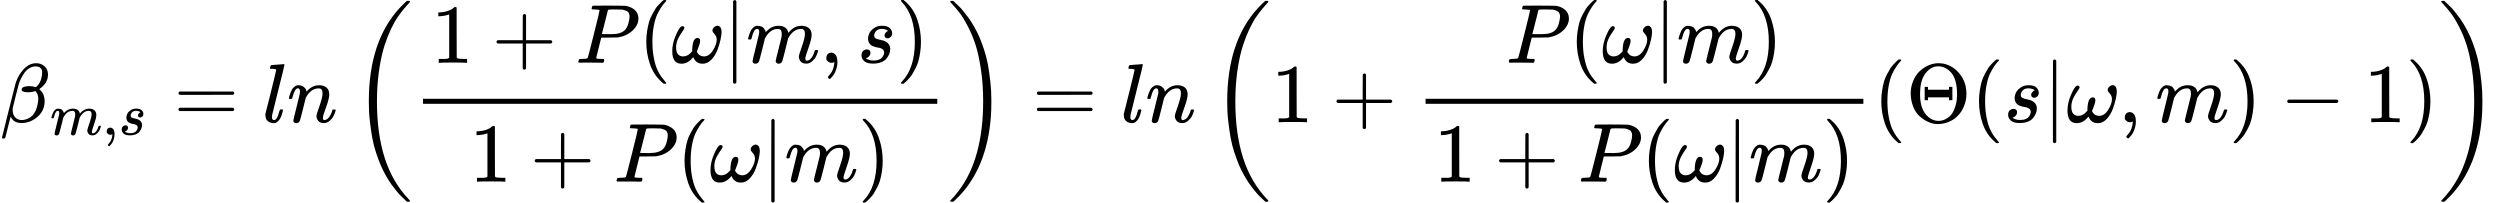
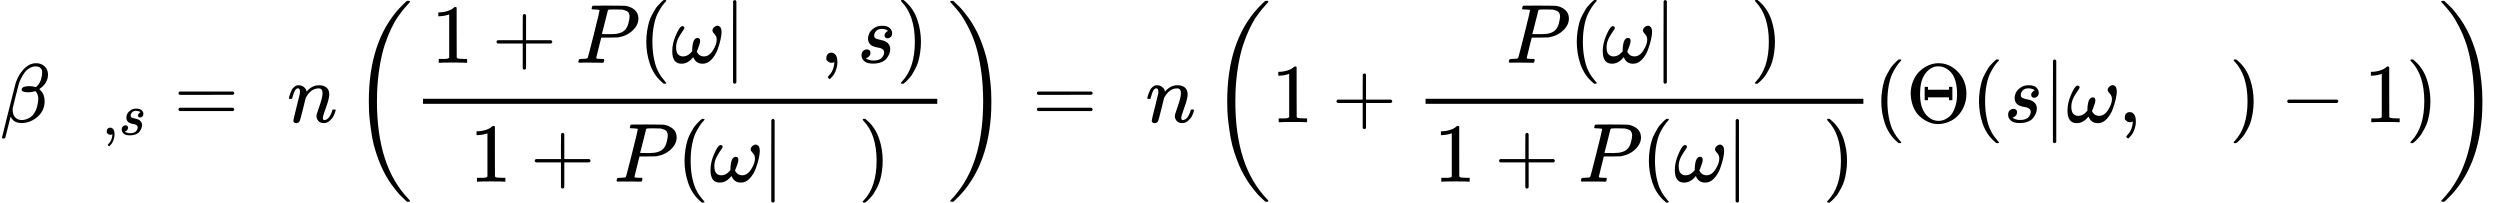
<svg xmlns="http://www.w3.org/2000/svg" xmlns:xlink="http://www.w3.org/1999/xlink" width="540.480px" height="43.800px" viewBox="0 -1460 29861.6 2420" aria-hidden="true">
  <defs>
    <path id="MJX-199-TEX-I-1D6FD" d="M29 -194Q23 -188 23 -186Q23 -183 102 134T186 465Q208 533 243 584T309 658Q365 705 429 705H431Q493 705 533 667T573 570Q573 465 469 396L482 383Q533 332 533 252Q533 139 448 65T257 -10Q227 -10 203 -2T165 17T143 40T131 59T126 65L62 -188Q60 -194 42 -194H29ZM353 431Q392 431 427 419L432 422Q436 426 439 429T449 439T461 453T472 471T484 495T493 524T501 560Q503 569 503 593Q503 611 502 616Q487 667 426 667Q384 667 347 643T286 582T247 514T224 455Q219 439 186 308T152 168Q151 163 151 147Q151 99 173 68Q204 26 260 26Q302 26 349 51T425 137Q441 171 449 214T457 279Q457 337 422 372Q380 358 347 358H337Q258 358 258 389Q258 396 261 403Q275 431 353 431Z" />
-     <path id="MJX-199-TEX-I-1D45A" d="M21 287Q22 293 24 303T36 341T56 388T88 425T132 442T175 435T205 417T221 395T229 376L231 369Q231 367 232 367L243 378Q303 442 384 442Q401 442 415 440T441 433T460 423T475 411T485 398T493 385T497 373T500 364T502 357L510 367Q573 442 659 442Q713 442 746 415T780 336Q780 285 742 178T704 50Q705 36 709 31T724 26Q752 26 776 56T815 138Q818 149 821 151T837 153Q857 153 857 145Q857 144 853 130Q845 101 831 73T785 17T716 -10Q669 -10 648 17T627 73Q627 92 663 193T700 345Q700 404 656 404H651Q565 404 506 303L499 291L466 157Q433 26 428 16Q415 -11 385 -11Q372 -11 364 -4T353 8T350 18Q350 29 384 161L420 307Q423 322 423 345Q423 404 379 404H374Q288 404 229 303L222 291L189 157Q156 26 151 16Q138 -11 108 -11Q95 -11 87 -5T76 7T74 17Q74 30 112 181Q151 335 151 342Q154 357 154 369Q154 405 129 405Q107 405 92 377T69 316T57 280Q55 278 41 278H27Q21 284 21 287Z" />
    <path id="MJX-199-TEX-N-2C" d="M78 35T78 60T94 103T137 121Q165 121 187 96T210 8Q210 -27 201 -60T180 -117T154 -158T130 -185T117 -194Q113 -194 104 -185T95 -172Q95 -168 106 -156T131 -126T157 -76T173 -3V9L172 8Q170 7 167 6T161 3T152 1T140 0Q113 0 96 17Z" />
    <path id="MJX-199-TEX-I-1D460" d="M131 289Q131 321 147 354T203 415T300 442Q362 442 390 415T419 355Q419 323 402 308T364 292Q351 292 340 300T328 326Q328 342 337 354T354 372T367 378Q368 378 368 379Q368 382 361 388T336 399T297 405Q249 405 227 379T204 326Q204 301 223 291T278 274T330 259Q396 230 396 163Q396 135 385 107T352 51T289 7T195 -10Q118 -10 86 19T53 87Q53 126 74 143T118 160Q133 160 146 151T160 120Q160 94 142 76T111 58Q109 57 108 57T107 55Q108 52 115 47T146 34T201 27Q237 27 263 38T301 66T318 97T323 122Q323 150 302 164T254 181T195 196T148 231Q131 256 131 289Z" />
    <path id="MJX-199-TEX-N-3D" d="M56 347Q56 360 70 367H707Q722 359 722 347Q722 336 708 328L390 327H72Q56 332 56 347ZM56 153Q56 168 72 173H708Q722 163 722 153Q722 140 707 133H70Q56 140 56 153Z" />
-     <path id="MJX-199-TEX-I-1D459" d="M117 59Q117 26 142 26Q179 26 205 131Q211 151 215 152Q217 153 225 153H229Q238 153 241 153T246 151T248 144Q247 138 245 128T234 90T214 43T183 6T137 -11Q101 -11 70 11T38 85Q38 97 39 102L104 360Q167 615 167 623Q167 626 166 628T162 632T157 634T149 635T141 636T132 637T122 637Q112 637 109 637T101 638T95 641T94 647Q94 649 96 661Q101 680 107 682T179 688Q194 689 213 690T243 693T254 694Q266 694 266 686Q266 675 193 386T118 83Q118 81 118 75T117 65V59Z" />
    <path id="MJX-199-TEX-I-1D45B" d="M21 287Q22 293 24 303T36 341T56 388T89 425T135 442Q171 442 195 424T225 390T231 369Q231 367 232 367L243 378Q304 442 382 442Q436 442 469 415T503 336T465 179T427 52Q427 26 444 26Q450 26 453 27Q482 32 505 65T540 145Q542 153 560 153Q580 153 580 145Q580 144 576 130Q568 101 554 73T508 17T439 -10Q392 -10 371 17T350 73Q350 92 386 193T423 345Q423 404 379 404H374Q288 404 229 303L222 291L189 157Q156 26 151 16Q138 -11 108 -11Q95 -11 87 -5T76 7T74 17Q74 30 112 180T152 343Q153 348 153 366Q153 405 129 405Q91 405 66 305Q60 285 60 284Q58 278 41 278H27Q21 284 21 287Z" />
    <path id="MJX-199-TEX-S3-28" d="M701 -940Q701 -943 695 -949H664Q662 -947 636 -922T591 -879T537 -818T475 -737T412 -636T350 -511T295 -362T250 -186T221 17T209 251Q209 962 573 1361Q596 1386 616 1405T649 1437T664 1450H695Q701 1444 701 1441Q701 1436 681 1415T629 1356T557 1261T476 1118T400 927T340 675T308 359Q306 321 306 250Q306 -139 400 -430T690 -924Q701 -936 701 -940Z" />
    <path id="MJX-199-TEX-N-31" d="M213 578L200 573Q186 568 160 563T102 556H83V602H102Q149 604 189 617T245 641T273 663Q275 666 285 666Q294 666 302 660V361L303 61Q310 54 315 52T339 48T401 46H427V0H416Q395 3 257 3Q121 3 100 0H88V46H114Q136 46 152 46T177 47T193 50T201 52T207 57T213 61V578Z" />
    <path id="MJX-199-TEX-N-2B" d="M56 237T56 250T70 270H369V420L370 570Q380 583 389 583Q402 583 409 568V270H707Q722 262 722 250T707 230H409V-68Q401 -82 391 -82H389H387Q375 -82 369 -68V230H70Q56 237 56 250Z" />
    <path id="MJX-199-TEX-I-1D443" d="M287 628Q287 635 230 637Q206 637 199 638T192 648Q192 649 194 659Q200 679 203 681T397 683Q587 682 600 680Q664 669 707 631T751 530Q751 453 685 389Q616 321 507 303Q500 302 402 301H307L277 182Q247 66 247 59Q247 55 248 54T255 50T272 48T305 46H336Q342 37 342 35Q342 19 335 5Q330 0 319 0Q316 0 282 1T182 2Q120 2 87 2T51 1Q33 1 33 11Q33 13 36 25Q40 41 44 43T67 46Q94 46 127 49Q141 52 146 61Q149 65 218 339T287 628ZM645 554Q645 567 643 575T634 597T609 619T560 635Q553 636 480 637Q463 637 445 637T416 636T404 636Q391 635 386 627Q384 621 367 550T332 412T314 344Q314 342 395 342H407H430Q542 342 590 392Q617 419 631 471T645 554Z" />
    <path id="MJX-199-TEX-N-28" d="M94 250Q94 319 104 381T127 488T164 576T202 643T244 695T277 729T302 750H315H319Q333 750 333 741Q333 738 316 720T275 667T226 581T184 443T167 250T184 58T225 -81T274 -167T316 -220T333 -241Q333 -250 318 -250H315H302L274 -226Q180 -141 137 -14T94 250Z" />
    <path id="MJX-199-TEX-I-1D714" d="M495 384Q495 406 514 424T555 443Q574 443 589 425T604 364Q604 334 592 278T555 155T483 38T377 -11Q297 -11 267 66Q266 68 260 61Q201 -11 125 -11Q15 -11 15 139Q15 230 56 325T123 434Q135 441 147 436Q160 429 160 418Q160 406 140 379T94 306T62 208Q61 202 61 187Q61 124 85 100T143 76Q201 76 245 129L253 137V156Q258 297 317 297Q348 297 348 261Q348 243 338 213T318 158L308 135Q309 133 310 129T318 115T334 97T358 83T393 76Q456 76 501 148T546 274Q546 305 533 325T508 357T495 384Z" />
    <path id="MJX-199-TEX-N-7C" d="M139 -249H137Q125 -249 119 -235V251L120 737Q130 750 139 750Q152 750 159 735V-235Q151 -249 141 -249H139Z" />
    <path id="MJX-199-TEX-N-29" d="M60 749L64 750Q69 750 74 750H86L114 726Q208 641 251 514T294 250Q294 182 284 119T261 12T224 -76T186 -143T145 -194T113 -227T90 -246Q87 -249 86 -250H74Q66 -250 63 -250T58 -247T55 -238Q56 -237 66 -225Q221 -64 221 250T66 725Q56 737 55 738Q55 746 60 749Z" />
    <path id="MJX-199-TEX-S3-29" d="M34 1438Q34 1446 37 1448T50 1450H56H71Q73 1448 99 1423T144 1380T198 1319T260 1238T323 1137T385 1013T440 864T485 688T514 485T526 251Q526 134 519 53Q472 -519 162 -860Q139 -885 119 -904T86 -936T71 -949H56Q43 -949 39 -947T34 -937Q88 -883 140 -813Q428 -430 428 251Q428 453 402 628T338 922T245 1146T145 1309T46 1425Q44 1427 42 1429T39 1433T36 1436L34 1438Z" />
    <path id="MJX-199-TEX-N-398" d="M56 340Q56 423 86 494T164 610T270 680T388 705Q521 705 621 601T722 341Q722 260 693 191T617 75T510 4T388 -22T267 3T160 74T85 189T56 340ZM610 339Q610 428 590 495T535 598T463 651T384 668Q332 668 289 638T221 566Q168 485 168 339Q168 274 176 235Q189 158 228 105T324 28Q356 16 388 16Q415 16 442 24T501 54T555 111T594 205T610 339ZM223 263V422H263V388H514V422H554V263H514V297H263V263H223Z" />
    <path id="MJX-199-TEX-N-2212" d="M84 237T84 250T98 270H679Q694 262 694 250T679 230H98Q84 237 84 250Z" />
  </defs>
  <g stroke="#000000" fill="#000000" stroke-width="0" transform="scale(1,-1)">
    <g data-mml-node="math">
      <g data-mml-node="msub">
        <g data-mml-node="mi">
          <use data-c="1D6FD" xlink:href="#MJX-199-TEX-I-1D6FD" />
        </g>
        <g data-mml-node="TeXAtom" transform="translate(599,-150) scale(0.707)" data-mjx-texclass="ORD">
          <g data-mml-node="mi">
            <use data-c="1D45A" xlink:href="#MJX-199-TEX-I-1D45A" />
          </g>
          <g data-mml-node="mo" transform="translate(878,0)">
            <use data-c="2C" xlink:href="#MJX-199-TEX-N-2C" />
          </g>
          <g data-mml-node="mi" transform="translate(1156,0)">
            <use data-c="1D460" xlink:href="#MJX-199-TEX-I-1D460" />
          </g>
        </g>
      </g>
      <g data-mml-node="mo" transform="translate(2075.8,0)">
        <use data-c="3D" xlink:href="#MJX-199-TEX-N-3D" />
      </g>
      <g data-mml-node="mi" transform="translate(3131.6,0)">
        <use data-c="1D459" xlink:href="#MJX-199-TEX-I-1D459" />
      </g>
      <g data-mml-node="mi" transform="translate(3429.6,0)">
        <use data-c="1D45B" xlink:href="#MJX-199-TEX-I-1D45B" />
      </g>
      <g data-mml-node="mrow" transform="translate(4196.3,0)">
        <g data-mml-node="mo" transform="translate(0 -0.5)">
          <use data-c="28" xlink:href="#MJX-199-TEX-S3-28" />
        </g>
        <g data-mml-node="mfrac" transform="translate(736,0)">
          <g data-mml-node="mrow" transform="translate(220,710)">
            <g data-mml-node="mn">
              <use data-c="31" xlink:href="#MJX-199-TEX-N-31" />
            </g>
            <g data-mml-node="mo" transform="translate(722.2,0)">
              <use data-c="2B" xlink:href="#MJX-199-TEX-N-2B" />
            </g>
            <g data-mml-node="mi" transform="translate(1722.4,0)">
              <use data-c="1D443" xlink:href="#MJX-199-TEX-I-1D443" />
            </g>
            <g data-mml-node="mo" transform="translate(2473.4,0)">
              <use data-c="28" xlink:href="#MJX-199-TEX-N-28" />
            </g>
            <g data-mml-node="mi" transform="translate(2862.4,0)">
              <use data-c="1D714" xlink:href="#MJX-199-TEX-I-1D714" />
            </g>
            <g data-mml-node="TeXAtom" data-mjx-texclass="ORD" transform="translate(3484.4,0)">
              <g data-mml-node="mo" transform="translate(0 -0.5)">
                <use data-c="7C" xlink:href="#MJX-199-TEX-N-7C" />
              </g>
            </g>
            <g data-mml-node="mi" transform="translate(3762.4,0)">
              <use data-c="1D45A" xlink:href="#MJX-199-TEX-I-1D45A" />
            </g>
            <g data-mml-node="mo" transform="translate(4640.4,0)">
              <use data-c="2C" xlink:href="#MJX-199-TEX-N-2C" />
            </g>
            <g data-mml-node="mi" transform="translate(5085.1,0)">
              <use data-c="1D460" xlink:href="#MJX-199-TEX-I-1D460" />
            </g>
            <g data-mml-node="mo" transform="translate(5554.1,0)">
              <use data-c="29" xlink:href="#MJX-199-TEX-N-29" />
            </g>
          </g>
          <g data-mml-node="mrow" transform="translate(676.8,-710)">
            <g data-mml-node="mn">
              <use data-c="31" xlink:href="#MJX-199-TEX-N-31" />
            </g>
            <g data-mml-node="mo" transform="translate(722.2,0)">
              <use data-c="2B" xlink:href="#MJX-199-TEX-N-2B" />
            </g>
            <g data-mml-node="mi" transform="translate(1722.4,0)">
              <use data-c="1D443" xlink:href="#MJX-199-TEX-I-1D443" />
            </g>
            <g data-mml-node="mo" transform="translate(2473.4,0)">
              <use data-c="28" xlink:href="#MJX-199-TEX-N-28" />
            </g>
            <g data-mml-node="mi" transform="translate(2862.4,0)">
              <use data-c="1D714" xlink:href="#MJX-199-TEX-I-1D714" />
            </g>
            <g data-mml-node="TeXAtom" data-mjx-texclass="ORD" transform="translate(3484.4,0)">
              <g data-mml-node="mo" transform="translate(0 -0.5)">
                <use data-c="7C" xlink:href="#MJX-199-TEX-N-7C" />
              </g>
            </g>
            <g data-mml-node="mi" transform="translate(3762.4,0)">
              <use data-c="1D45A" xlink:href="#MJX-199-TEX-I-1D45A" />
            </g>
            <g data-mml-node="mo" transform="translate(4640.4,0)">
              <use data-c="29" xlink:href="#MJX-199-TEX-N-29" />
            </g>
          </g>
          <rect width="6143.1" height="60" x="120" y="220" />
        </g>
        <g data-mml-node="mo" transform="translate(7119.1,0) translate(0 -0.5)">
          <use data-c="29" xlink:href="#MJX-199-TEX-S3-29" />
        </g>
      </g>
      <g data-mml-node="mo" transform="translate(12329.2,0)">
        <use data-c="3D" xlink:href="#MJX-199-TEX-N-3D" />
      </g>
      <g data-mml-node="mi" transform="translate(13384.9,0)">
        <use data-c="1D459" xlink:href="#MJX-199-TEX-I-1D459" />
      </g>
      <g data-mml-node="mi" transform="translate(13682.9,0)">
        <use data-c="1D45B" xlink:href="#MJX-199-TEX-I-1D45B" />
      </g>
      <g data-mml-node="mrow" transform="translate(14449.6,0)">
        <g data-mml-node="mo" transform="translate(0 -0.5)">
          <use data-c="28" xlink:href="#MJX-199-TEX-S3-28" />
        </g>
        <g data-mml-node="mn" transform="translate(736,0)">
          <use data-c="31" xlink:href="#MJX-199-TEX-N-31" />
        </g>
        <g data-mml-node="mo" transform="translate(1458.2,0)">
          <use data-c="2B" xlink:href="#MJX-199-TEX-N-2B" />
        </g>
        <g data-mml-node="mfrac" transform="translate(2458.4,0)">
          <g data-mml-node="mrow" transform="translate(1081.2,710)">
            <g data-mml-node="mi">
              <use data-c="1D443" xlink:href="#MJX-199-TEX-I-1D443" />
            </g>
            <g data-mml-node="mo" transform="translate(751,0)">
              <use data-c="28" xlink:href="#MJX-199-TEX-N-28" />
            </g>
            <g data-mml-node="mi" transform="translate(1140,0)">
              <use data-c="1D714" xlink:href="#MJX-199-TEX-I-1D714" />
            </g>
            <g data-mml-node="TeXAtom" data-mjx-texclass="ORD" transform="translate(1762,0)">
              <g data-mml-node="mo" transform="translate(0 -0.5)">
                <use data-c="7C" xlink:href="#MJX-199-TEX-N-7C" />
              </g>
            </g>
            <g data-mml-node="mi" transform="translate(2040,0)">
              <use data-c="1D45A" xlink:href="#MJX-199-TEX-I-1D45A" />
            </g>
            <g data-mml-node="mo" transform="translate(2918,0)">
              <use data-c="29" xlink:href="#MJX-199-TEX-N-29" />
            </g>
          </g>
          <g data-mml-node="mrow" transform="translate(220,-710)">
            <g data-mml-node="mn">
              <use data-c="31" xlink:href="#MJX-199-TEX-N-31" />
            </g>
            <g data-mml-node="mo" transform="translate(722.2,0)">
              <use data-c="2B" xlink:href="#MJX-199-TEX-N-2B" />
            </g>
            <g data-mml-node="mi" transform="translate(1722.4,0)">
              <use data-c="1D443" xlink:href="#MJX-199-TEX-I-1D443" />
            </g>
            <g data-mml-node="mo" transform="translate(2473.4,0)">
              <use data-c="28" xlink:href="#MJX-199-TEX-N-28" />
            </g>
            <g data-mml-node="mi" transform="translate(2862.4,0)">
              <use data-c="1D714" xlink:href="#MJX-199-TEX-I-1D714" />
            </g>
            <g data-mml-node="TeXAtom" data-mjx-texclass="ORD" transform="translate(3484.4,0)">
              <g data-mml-node="mo" transform="translate(0 -0.5)">
                <use data-c="7C" xlink:href="#MJX-199-TEX-N-7C" />
              </g>
            </g>
            <g data-mml-node="mi" transform="translate(3762.4,0)">
              <use data-c="1D45A" xlink:href="#MJX-199-TEX-I-1D45A" />
            </g>
            <g data-mml-node="mo" transform="translate(4640.4,0)">
              <use data-c="29" xlink:href="#MJX-199-TEX-N-29" />
            </g>
          </g>
          <rect width="5229.4" height="60" x="120" y="220" />
        </g>
        <g data-mml-node="mo" transform="translate(7927.9,0)">
          <use data-c="28" xlink:href="#MJX-199-TEX-N-28" />
        </g>
        <g data-mml-node="mi" transform="translate(8316.9,0)">
          <use data-c="398" xlink:href="#MJX-199-TEX-N-398" />
        </g>
        <g data-mml-node="mo" transform="translate(9094.9,0)">
          <use data-c="28" xlink:href="#MJX-199-TEX-N-28" />
        </g>
        <g data-mml-node="mi" transform="translate(9483.9,0)">
          <use data-c="1D460" xlink:href="#MJX-199-TEX-I-1D460" />
        </g>
        <g data-mml-node="TeXAtom" data-mjx-texclass="ORD" transform="translate(9952.9,0)">
          <g data-mml-node="mo" transform="translate(0 -0.5)">
            <use data-c="7C" xlink:href="#MJX-199-TEX-N-7C" />
          </g>
        </g>
        <g data-mml-node="mi" transform="translate(10230.9,0)">
          <use data-c="1D714" xlink:href="#MJX-199-TEX-I-1D714" />
        </g>
        <g data-mml-node="mo" transform="translate(10852.9,0)">
          <use data-c="2C" xlink:href="#MJX-199-TEX-N-2C" />
        </g>
        <g data-mml-node="mi" transform="translate(11297.6,0)">
          <use data-c="1D45A" xlink:href="#MJX-199-TEX-I-1D45A" />
        </g>
        <g data-mml-node="mo" transform="translate(12175.6,0)">
          <use data-c="29" xlink:href="#MJX-199-TEX-N-29" />
        </g>
        <g data-mml-node="mo" transform="translate(12786.8,0)">
          <use data-c="2212" xlink:href="#MJX-199-TEX-N-2212" />
        </g>
        <g data-mml-node="mn" transform="translate(13787,0)">
          <use data-c="31" xlink:href="#MJX-199-TEX-N-31" />
        </g>
        <g data-mml-node="mo" transform="translate(14287,0)">
          <use data-c="29" xlink:href="#MJX-199-TEX-N-29" />
        </g>
        <g data-mml-node="mo" transform="translate(14676,0) translate(0 -0.5)">
          <use data-c="29" xlink:href="#MJX-199-TEX-S3-29" />
        </g>
      </g>
    </g>
  </g>
</svg>